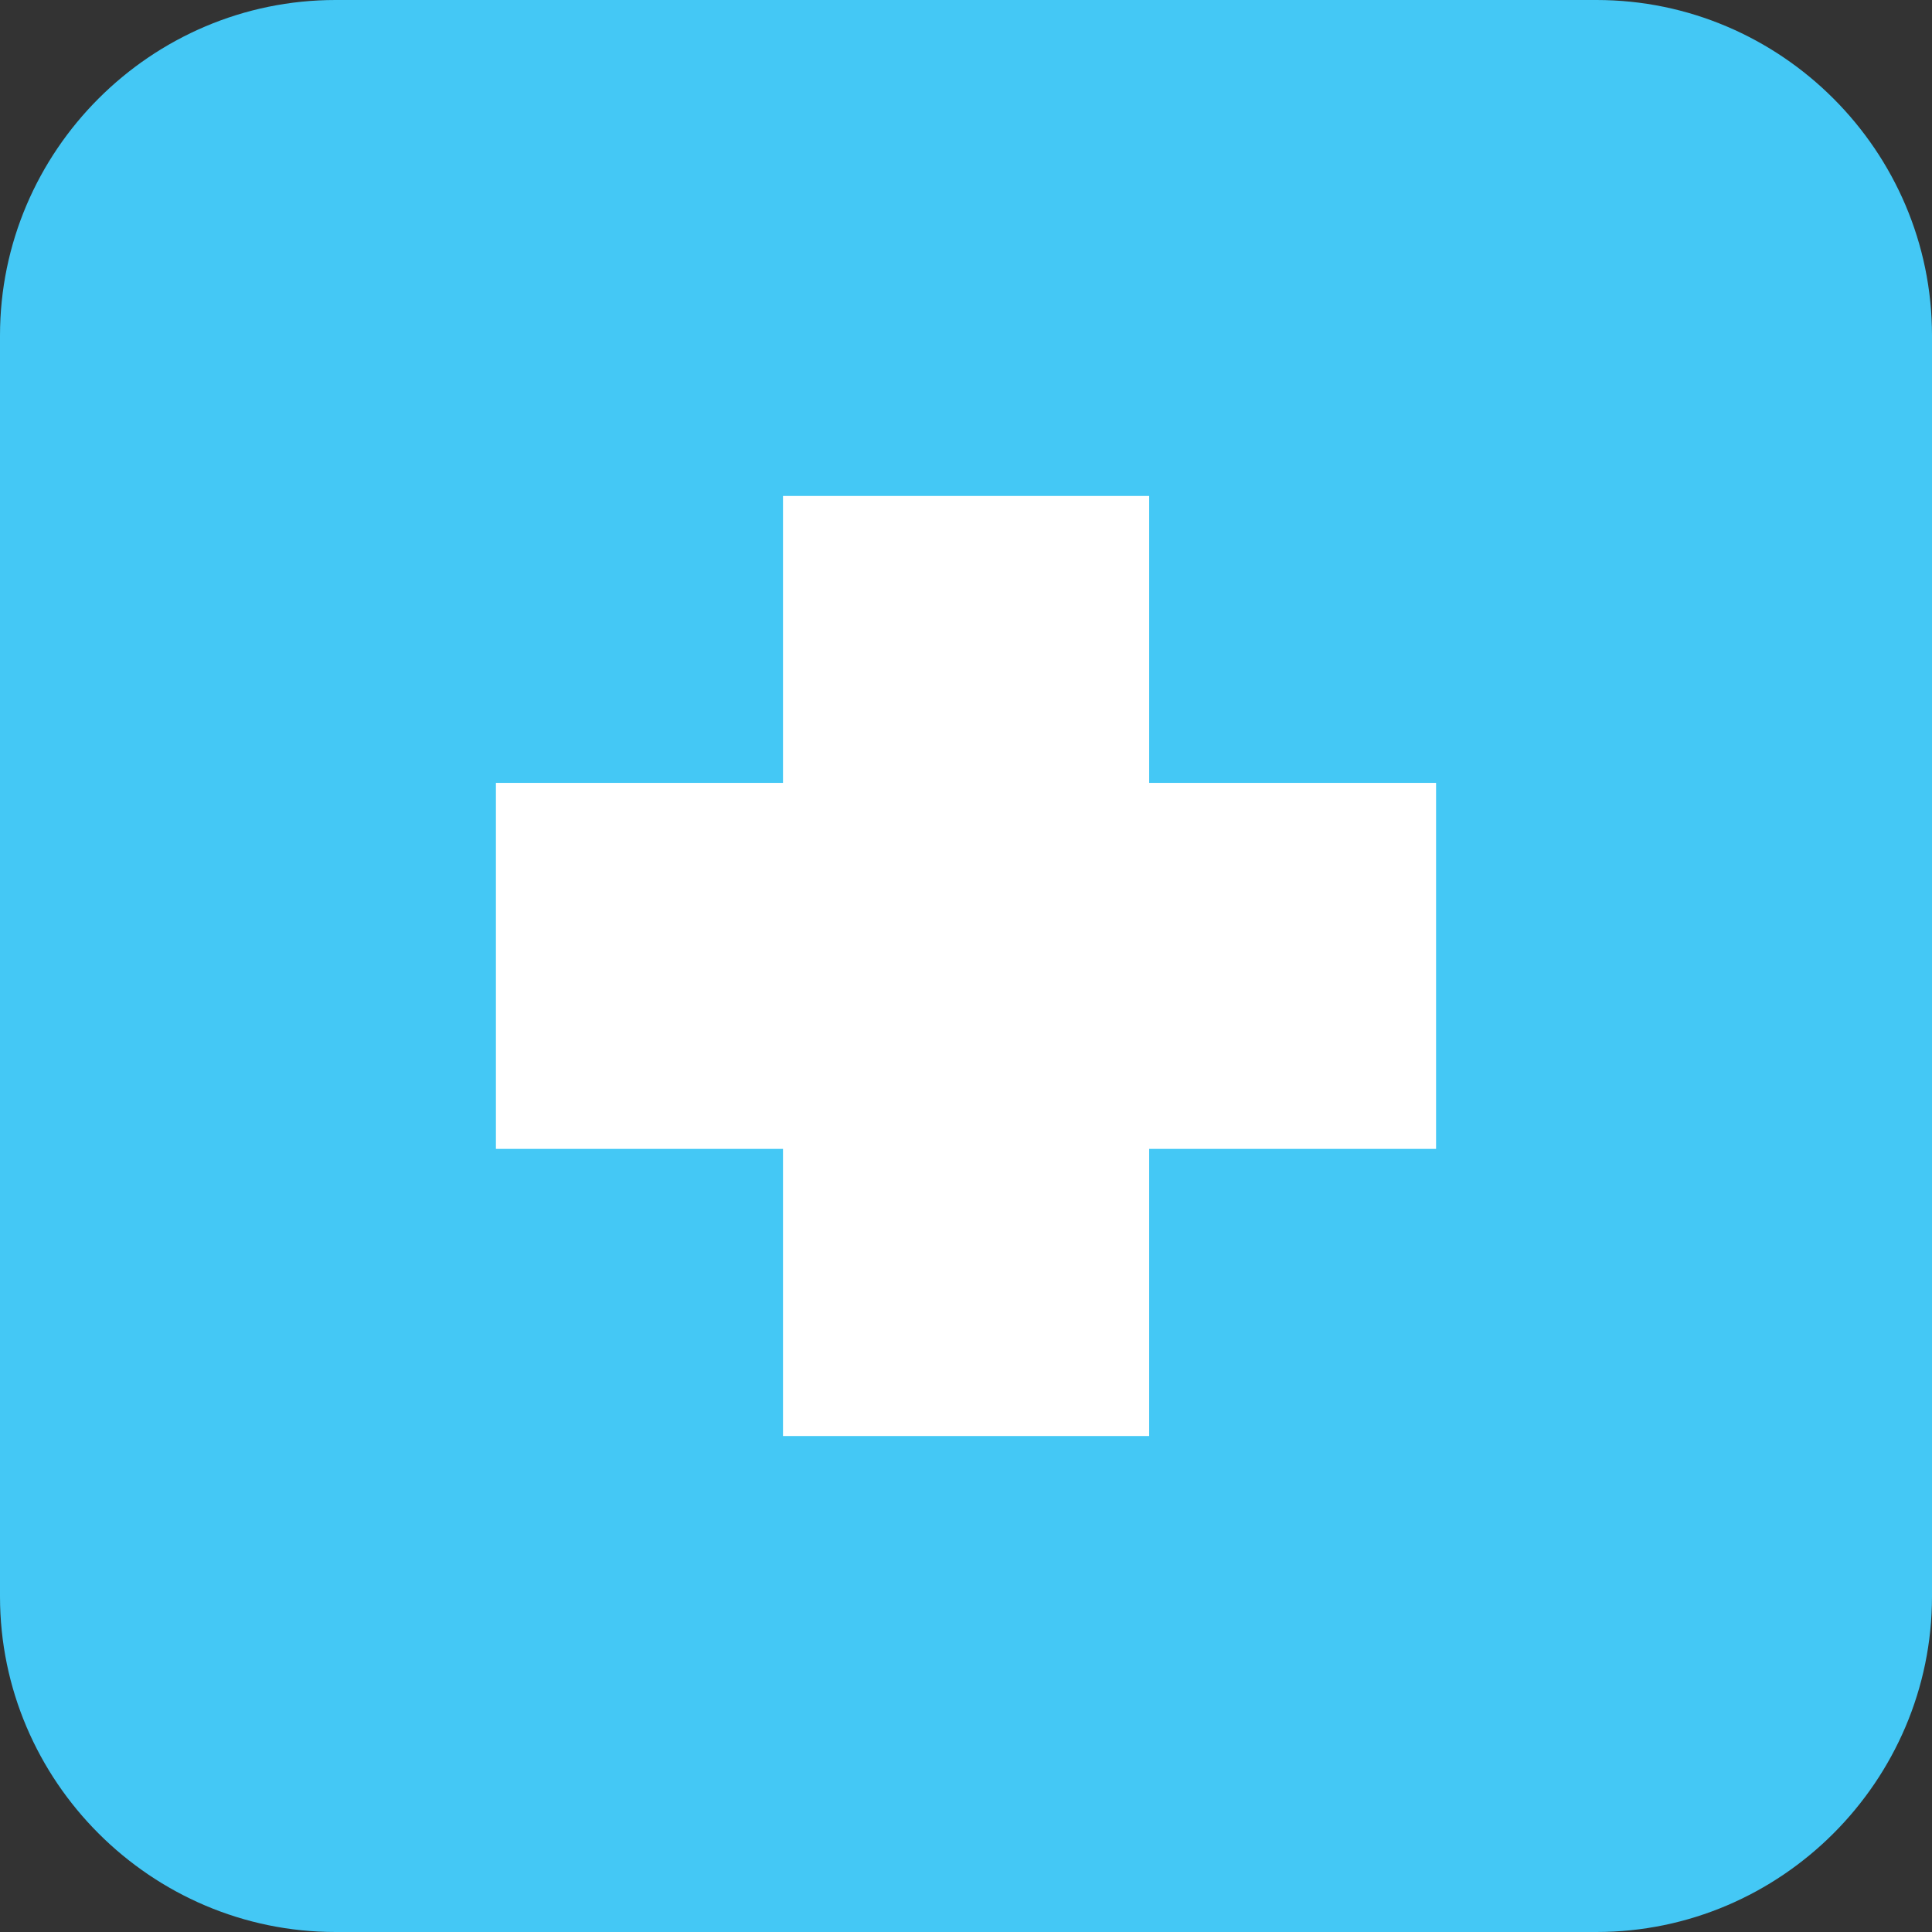
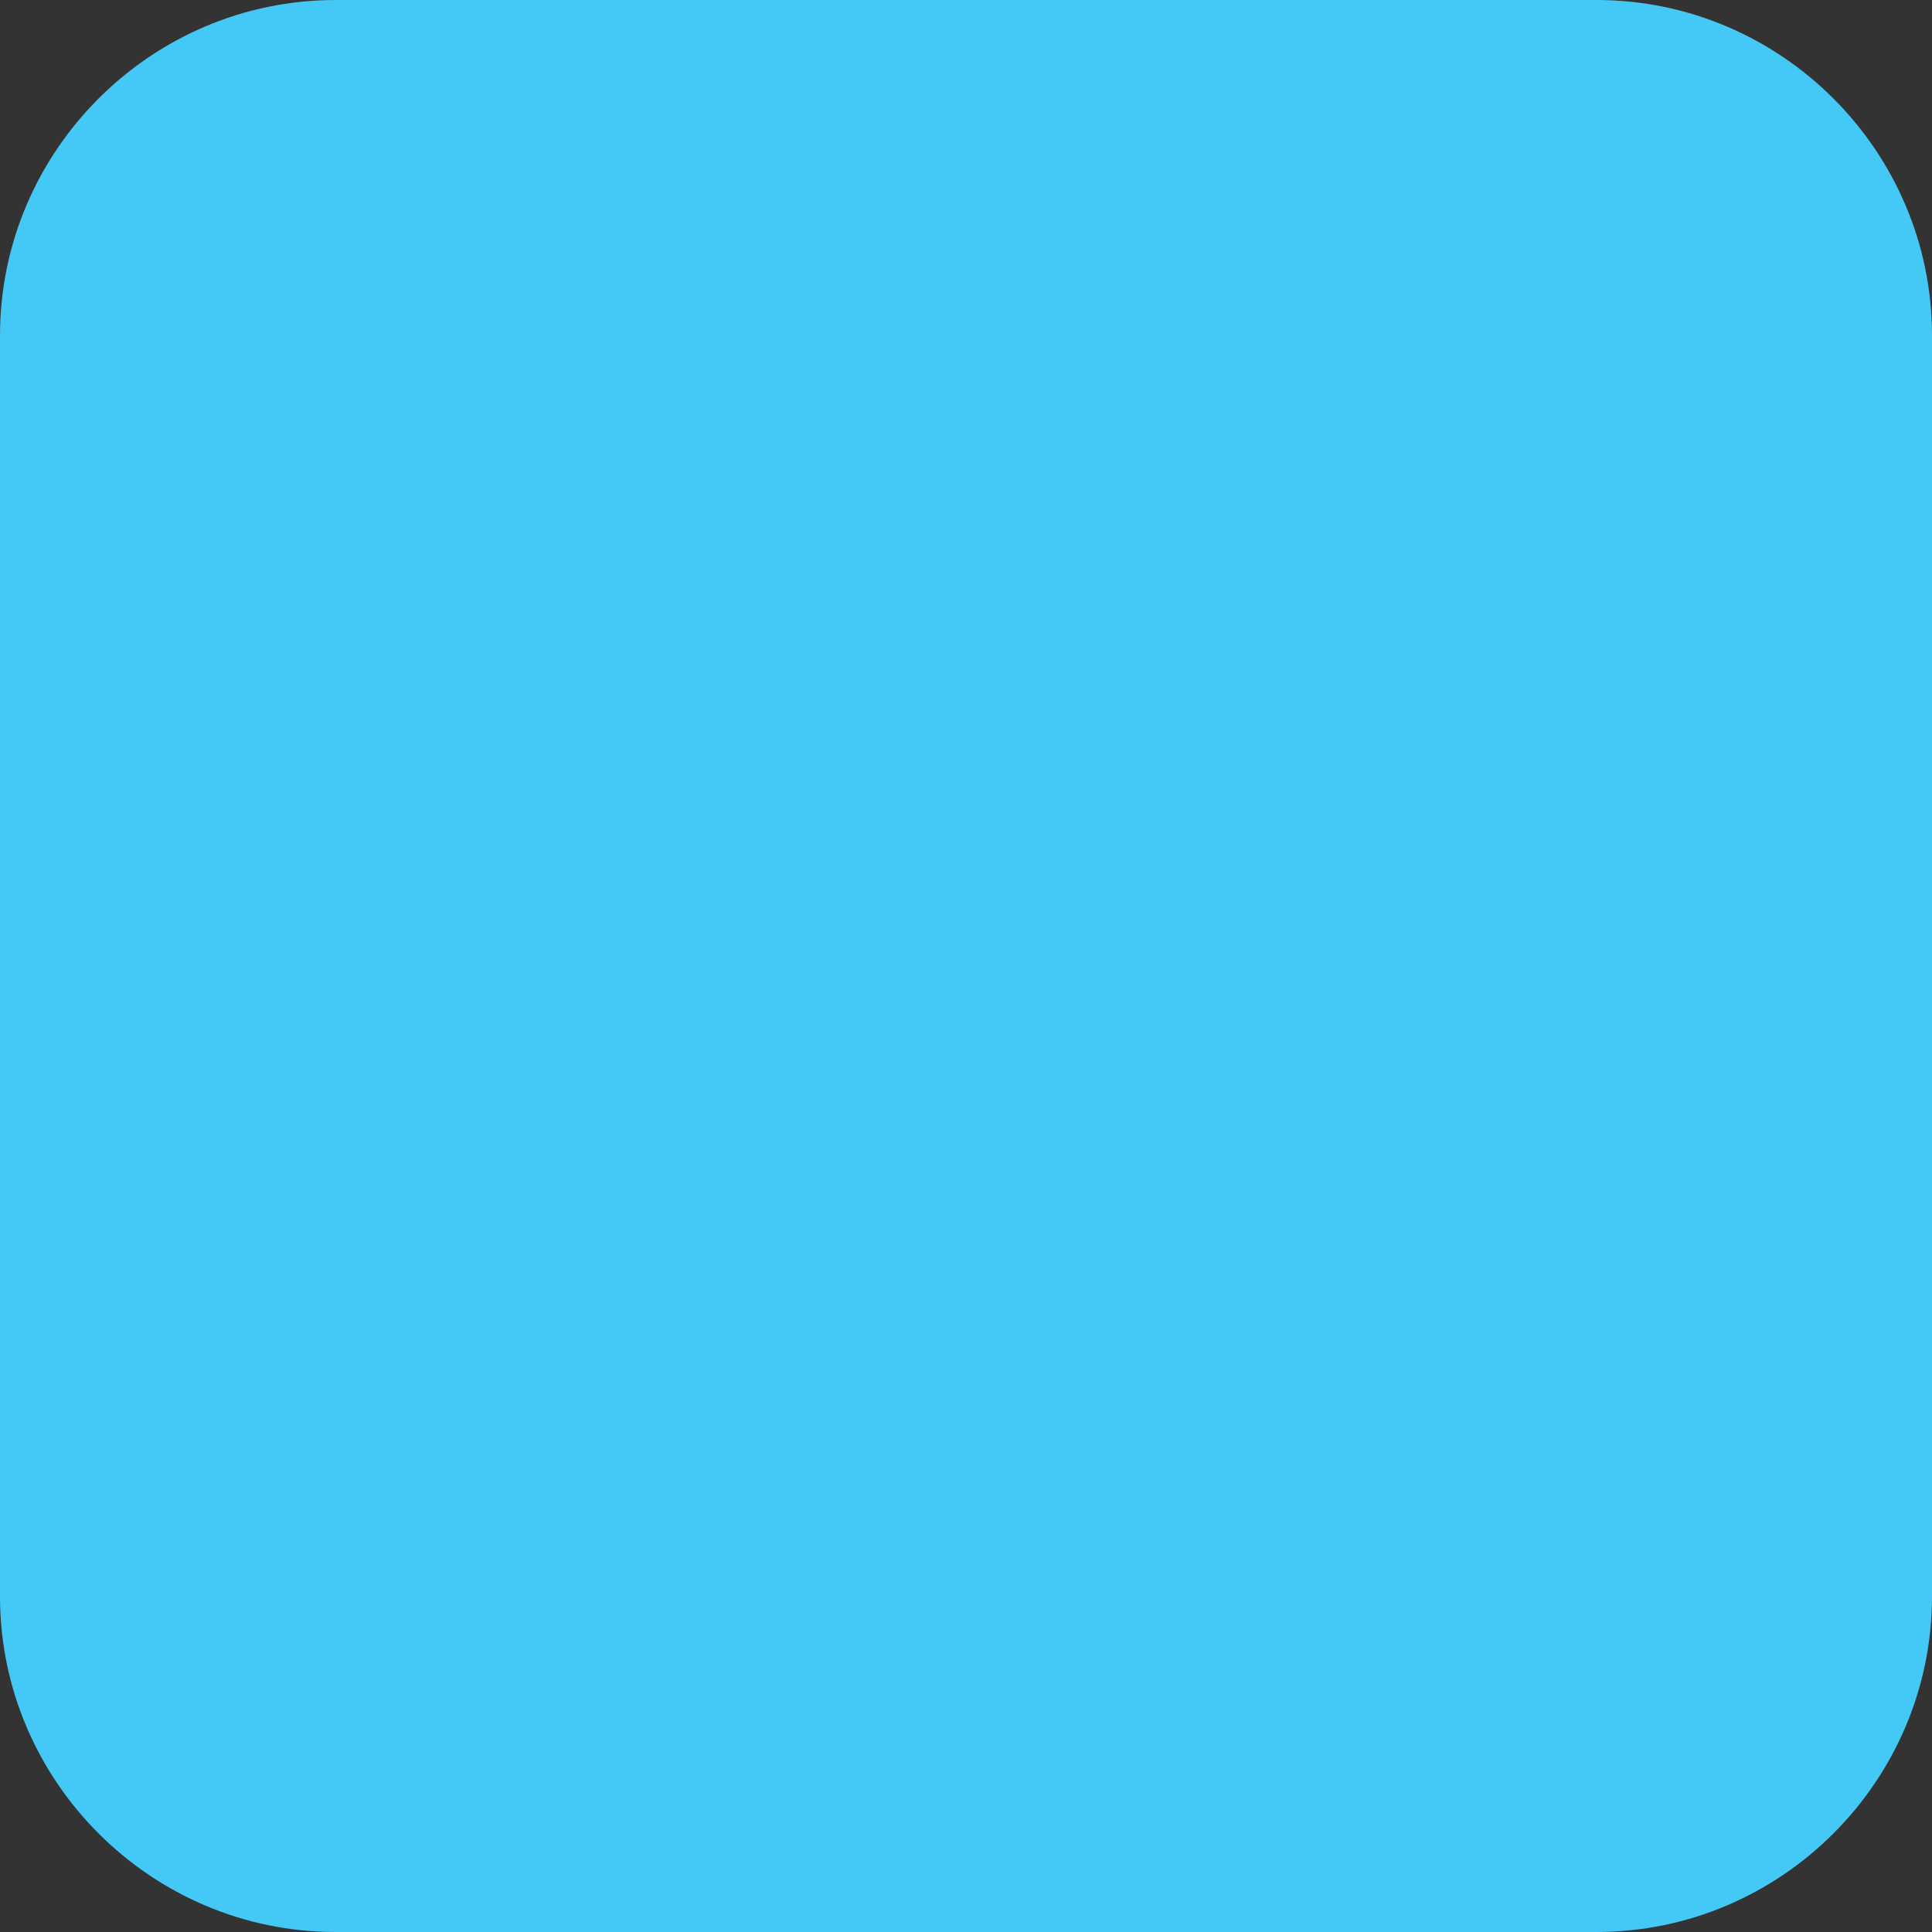
<svg xmlns="http://www.w3.org/2000/svg" version="1.1" x="0px" y="0px" width="146.914px" height="146.914px" viewBox="0 0 146.914 146.914" style="enable-background:new 0 0 146.914 146.914;" xml:space="preserve">
  <rect x="0" y="0" width="146.914" height="146.914" fill="#333333" stroke="none" />
  <style type="text/css">
	.st0{fill:#44C8F5;}
	.st1{fill:#FFFFFF;}
</style>
  <defs>
</defs>
  <path class="st0" d="M121.402,146.914h-95.89C11.48,146.914,0,135.433,0,121.402v-95.89C0,11.48,11.48,0,25.512,0h95.89  c14.031,0,25.512,11.48,25.512,25.512v95.89C146.914,135.433,135.433,146.914,121.402,146.914z" />
-   <path class="st1" d="M109.202,87.364H87.385v21.835H59.541V87.364h-21.83V59.532h21.83V37.714h27.844v21.818h21.817V87.364z" />
</svg>